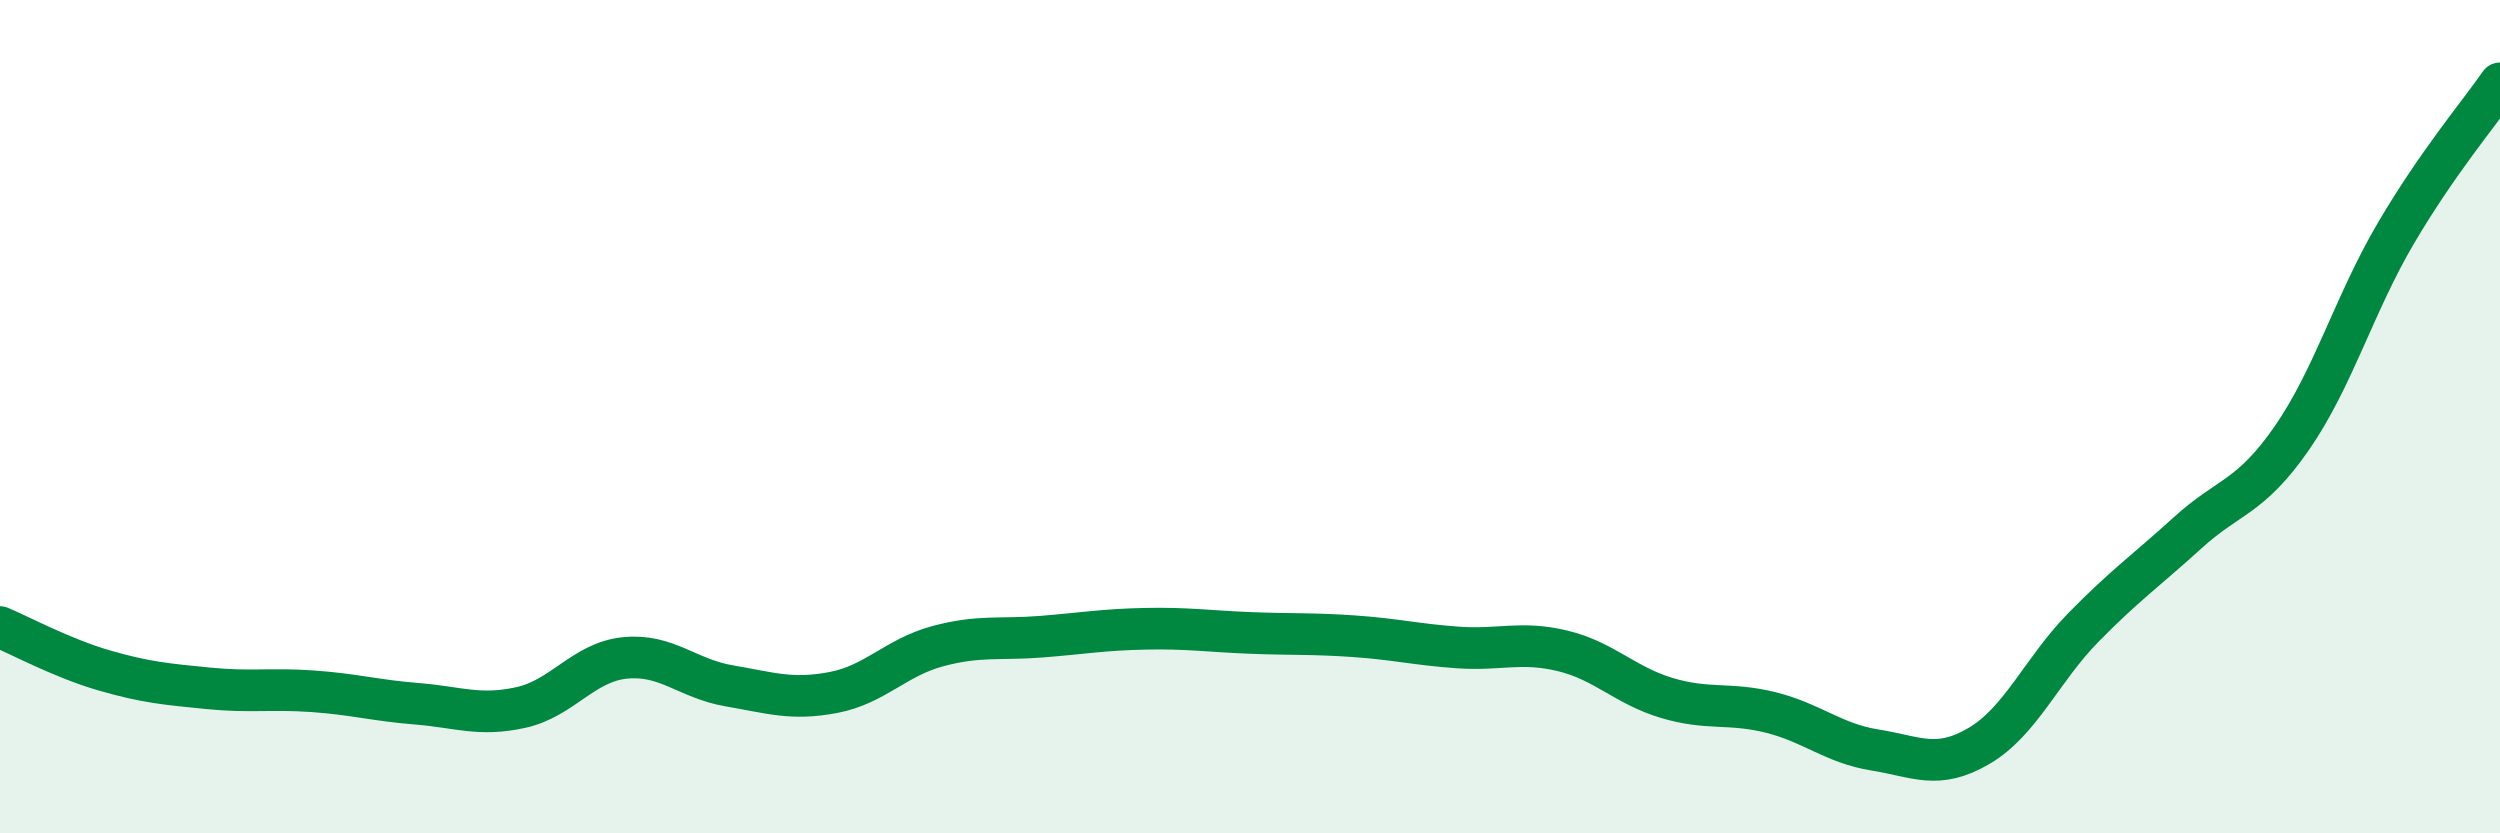
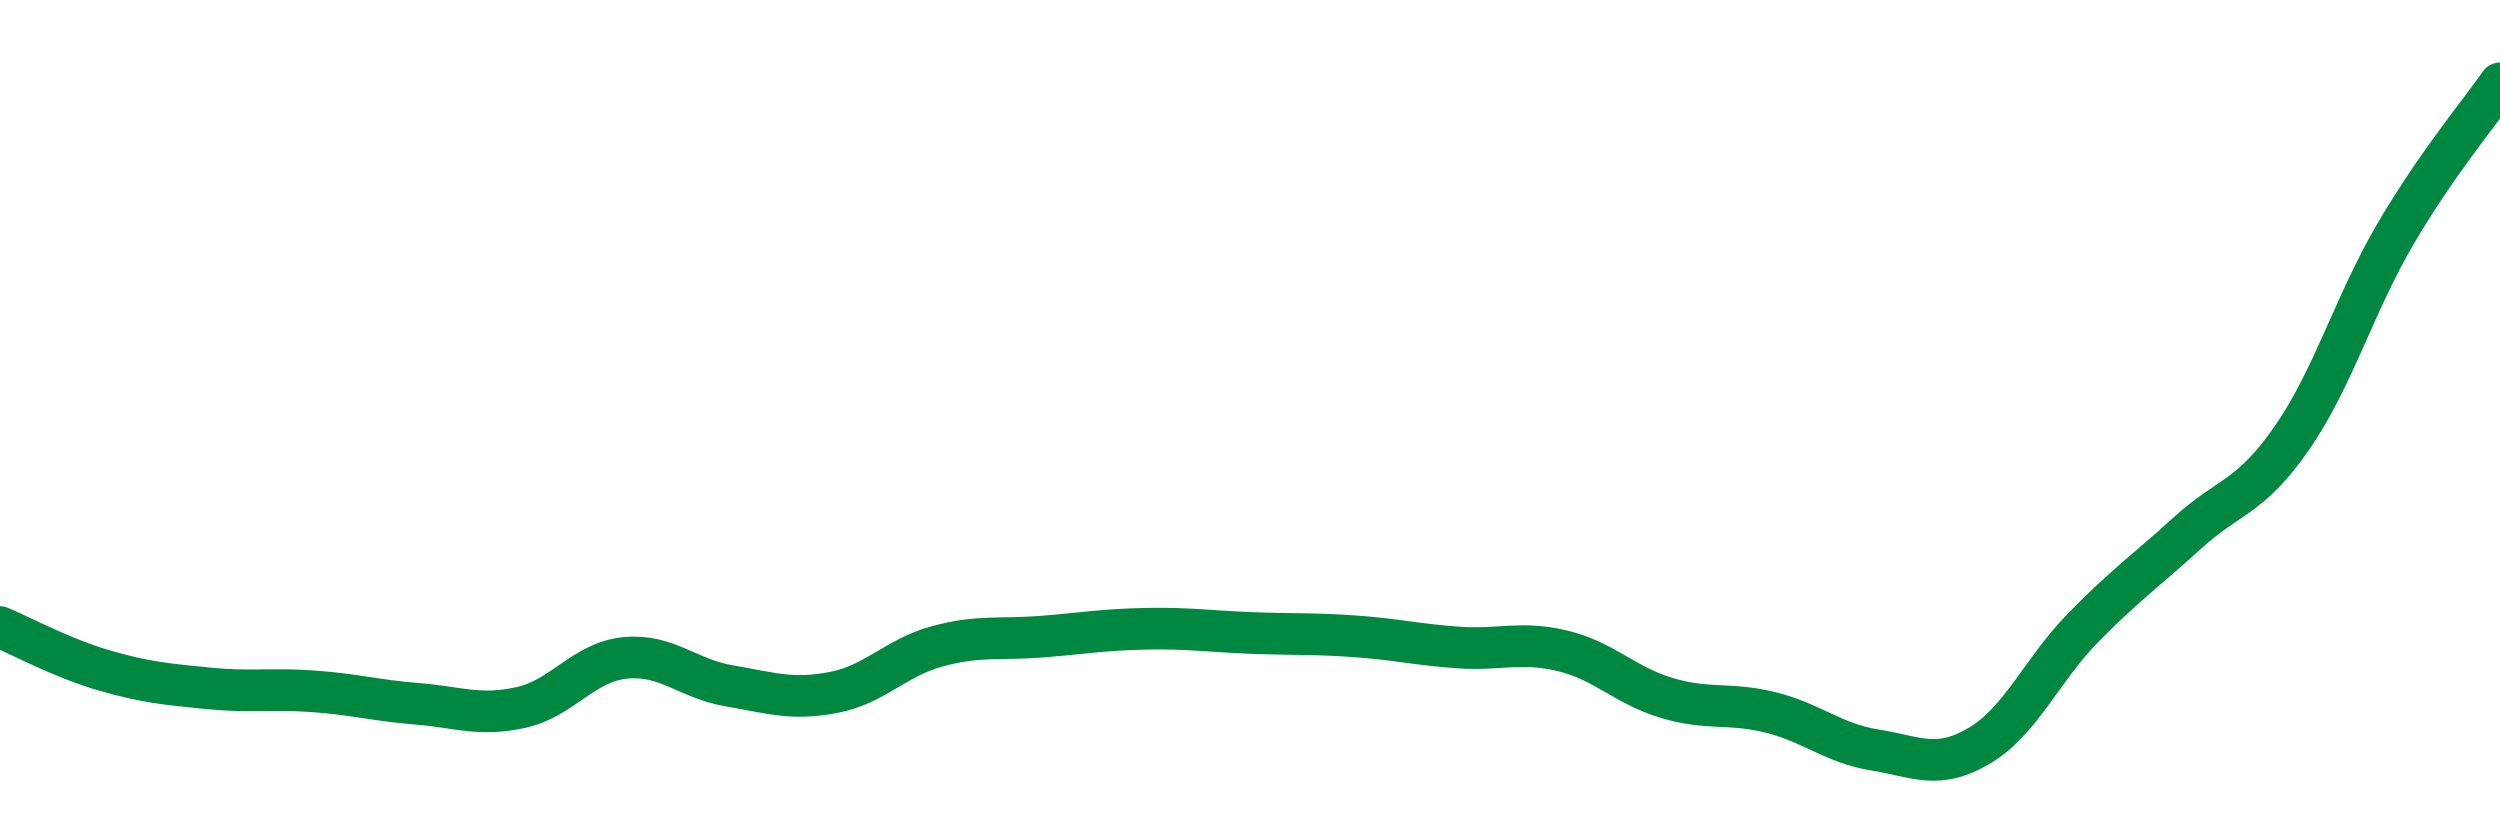
<svg xmlns="http://www.w3.org/2000/svg" width="60" height="20" viewBox="0 0 60 20">
-   <path d="M 0,15.05 C 0.5,15.26 1.5,15.8 2.5,16.09 C 3.5,16.38 4,16.42 5,16.52 C 6,16.62 6.5,16.52 7.5,16.59 C 8.5,16.66 9,16.81 10,16.89 C 11,16.97 11.5,17.2 12.5,16.98 C 13.5,16.76 14,15.89 15,15.79 C 16,15.69 16.5,16.29 17.5,16.46 C 18.5,16.63 19,16.81 20,16.62 C 21,16.43 21.5,15.78 22.5,15.51 C 23.5,15.24 24,15.36 25,15.28 C 26,15.2 26.5,15.11 27.5,15.09 C 28.5,15.07 29,15.15 30,15.19 C 31,15.23 31.5,15.2 32.5,15.27 C 33.5,15.34 34,15.47 35,15.54 C 36,15.61 36.5,15.38 37.5,15.62 C 38.5,15.86 39,16.45 40,16.75 C 41,17.05 41.5,16.85 42.5,17.1 C 43.5,17.35 44,17.84 45,18 C 46,18.16 46.5,18.49 47.5,17.9 C 48.5,17.31 49,16.08 50,15.06 C 51,14.04 51.5,13.7 52.5,12.79 C 53.5,11.88 54,11.96 55,10.52 C 56,9.08 56.5,7.3 57.5,5.6 C 58.5,3.9 59.5,2.72 60,2L60 20L0 20Z" fill="#008740" opacity="0.1" stroke-linecap="round" stroke-linejoin="round" />
  <path d="M 0,15.05 C 0.5,15.26 1.5,15.8 2.5,16.09 C 3.5,16.38 4,16.42 5,16.52 C 6,16.62 6.5,16.52 7.5,16.59 C 8.5,16.66 9,16.81 10,16.89 C 11,16.97 11.5,17.2 12.5,16.98 C 13.5,16.76 14,15.89 15,15.79 C 16,15.69 16.5,16.29 17.5,16.46 C 18.5,16.63 19,16.81 20,16.62 C 21,16.43 21.5,15.78 22.5,15.51 C 23.5,15.24 24,15.36 25,15.28 C 26,15.2 26.5,15.11 27.5,15.09 C 28.5,15.07 29,15.15 30,15.19 C 31,15.23 31.5,15.2 32.5,15.27 C 33.5,15.34 34,15.47 35,15.54 C 36,15.61 36.5,15.38 37.5,15.62 C 38.5,15.86 39,16.45 40,16.75 C 41,17.05 41.5,16.85 42.5,17.1 C 43.5,17.35 44,17.84 45,18 C 46,18.16 46.5,18.49 47.5,17.9 C 48.5,17.31 49,16.08 50,15.06 C 51,14.04 51.5,13.7 52.5,12.79 C 53.5,11.88 54,11.96 55,10.52 C 56,9.08 56.5,7.3 57.5,5.6 C 58.5,3.9 59.5,2.72 60,2" stroke="#008740" stroke-width="1" fill="none" stroke-linecap="round" stroke-linejoin="round" />
</svg>